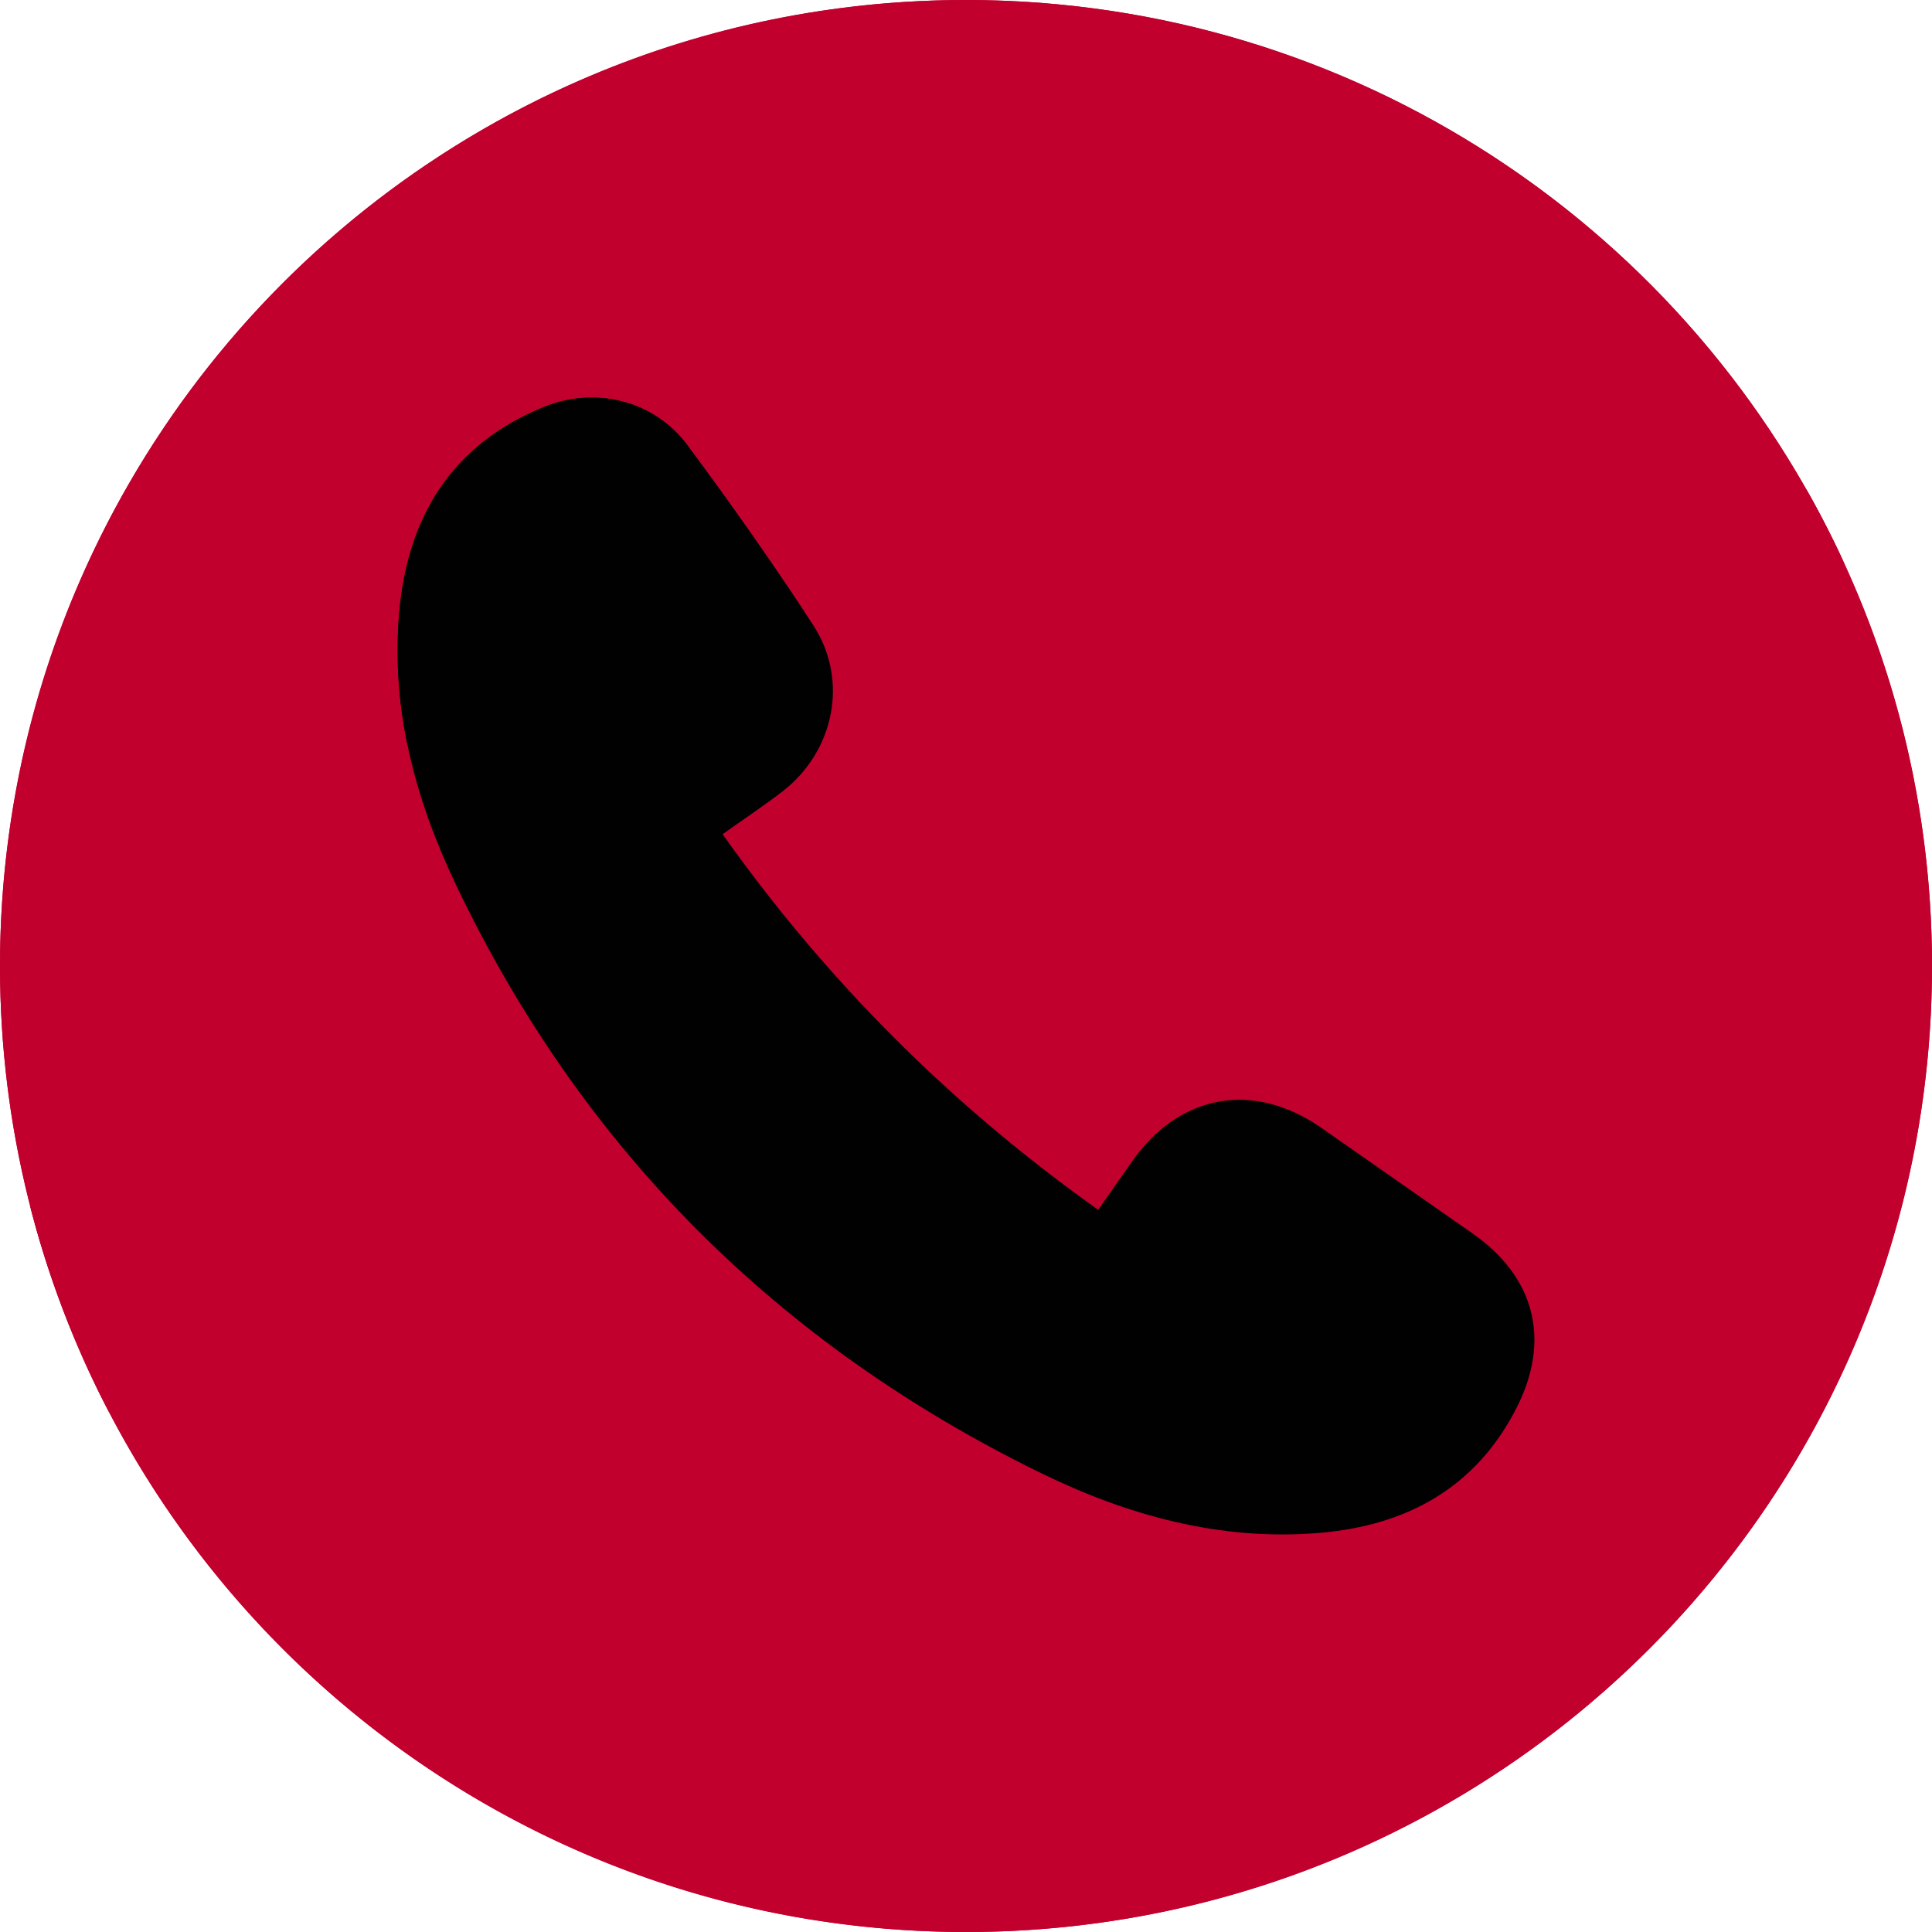
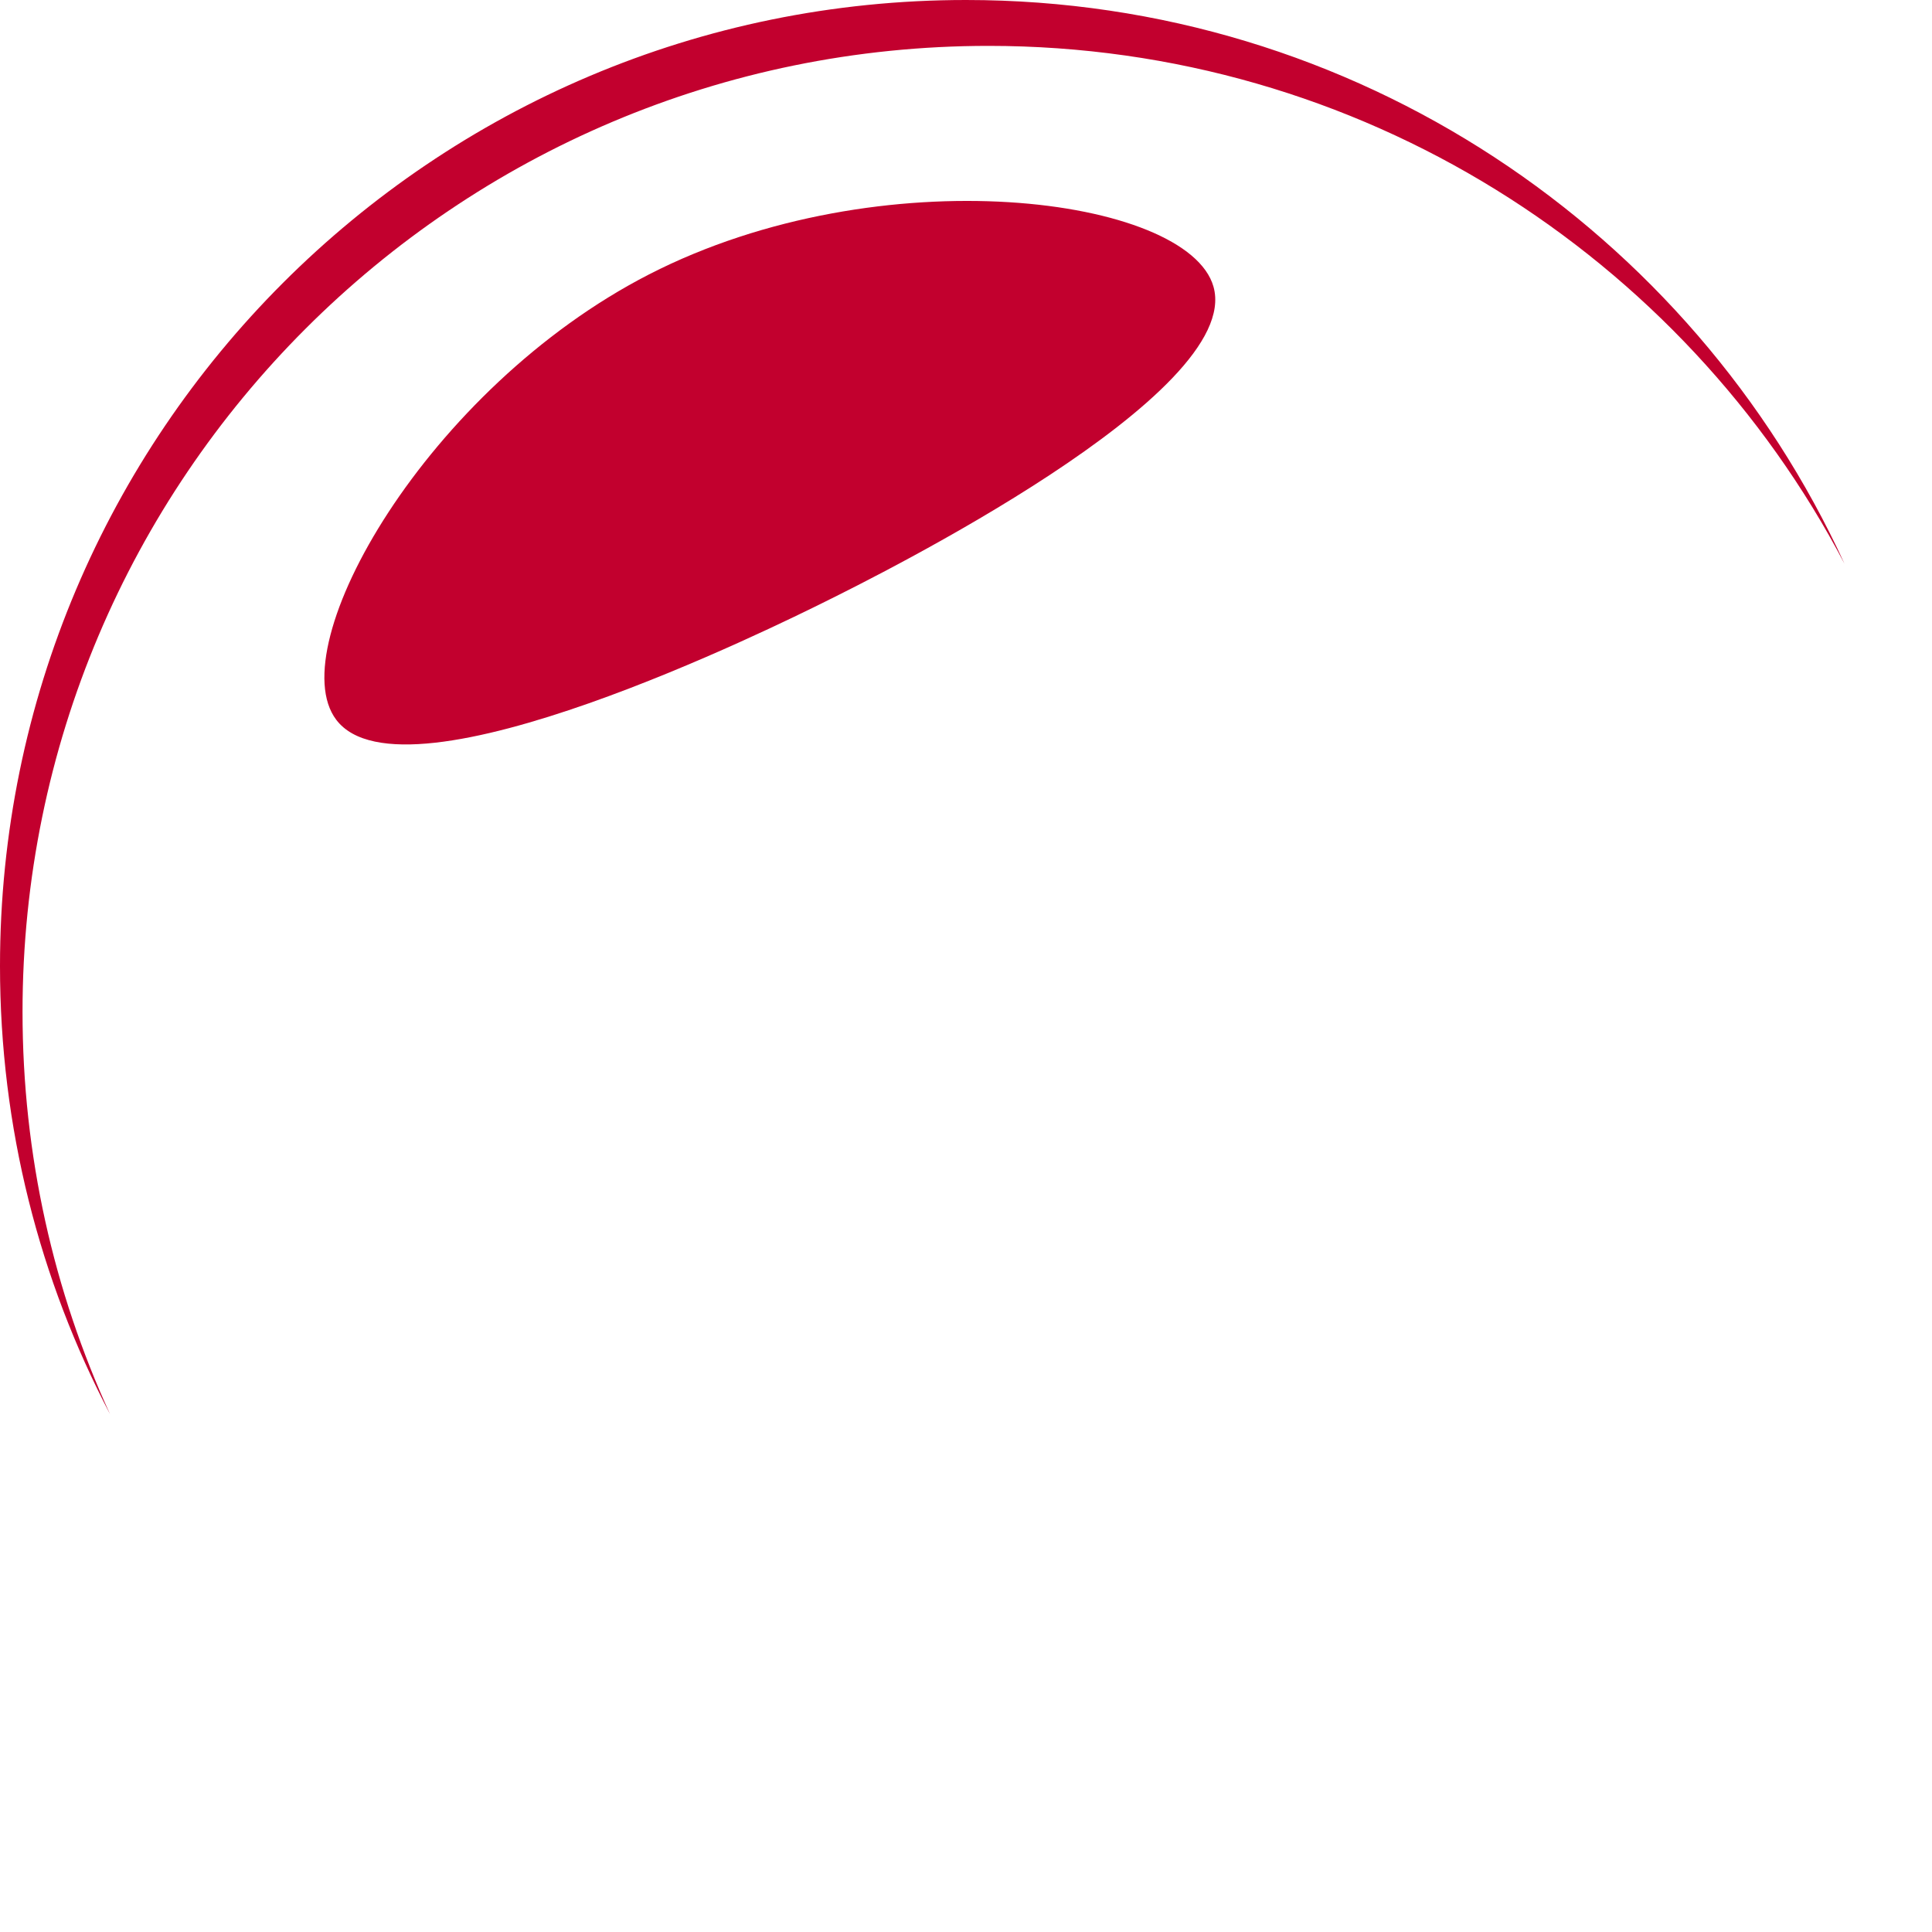
<svg xmlns="http://www.w3.org/2000/svg" data-name="Layer 1" fill="#000000" height="2728.8" preserveAspectRatio="xMidYMid meet" version="1" viewBox="135.6 135.6 2728.8 2728.8" width="2728.8" zoomAndPan="magnify">
  <g id="change1_1">
-     <circle cx="1500" cy="1500" fill="#c2002e" r="1364.4" />
-   </g>
+     </g>
  <g id="change2_1">
-     <path d="M2686.59,826.07a1367.16,1367.16,0,0,1,42.21,338c0,753.54-610.86,1364.4-1364.4,1364.4C856,2528.5,412.53,2250.4,177.81,1838,328.21,2428.06,863.14,2864.4,1500,2864.4c753.54,0,1364.4-610.86,1364.4-1364.4C2864.4,1254.88,2799.74,1024.88,2686.59,826.07Z" fill="#c2002e" />
-   </g>
+     </g>
  <g id="change3_1">
    <path d="M167.42,1564.8c0-753.54,610.86-1364.4,1364.4-1364.4,525.09,0,980.88,296.63,1209,731.45C2525.31,462,2050.78,135.6,1500,135.6,746.46,135.6,135.6,746.46,135.6,1500c0,228.45,56.16,443.78,155.4,632.95C211.67,1960,167.42,1767.56,167.42,1564.8Z" fill="#c2002e" />
  </g>
  <g id="change3_2">
    <path d="M1849.59,540.64c42.59,151.5-476.43,409-547.73,444.37-66.12,32.81-594.94,295.16-691.41,167.12-78.52-104.2,128.46-468.12,441.94-629C1379.64,355.23,1813.79,413.3,1849.59,540.64Z" fill="#c2002e" />
  </g>
  <g id="change4_1">
-     <path d="M1156.21,1313.85c146.71,207.07,322.69,382.78,530.45,530.49,16.84-24,32.57-46.55,48.4-69,66.89-94.9,171.33-113.27,266.69-46.83q107,74.54,213.8,149.28c87.86,61.47,110.88,150.17,62.28,245.9-57.7,113.65-155.51,166.6-278.52,177-140,11.82-271.39-24.68-395.12-85.3-370.22-181.36-647-457.63-824.7-830.28-57.38-120.28-91.59-247.59-80.12-382.78,11.57-136.27,74.11-238.87,204.75-292,72.53-29.48,155.62-8.88,202.27,54,61.59,83,121.2,167.66,177.75,254.17,50.71,77.56,30,178.52-43.74,235.24C1213.76,1274.23,1185.7,1292.88,1156.21,1313.85Z" fill="#010101" />
-   </g>
+     </g>
  <g id="change5_1">
-     <path d="M1271.83,999.76c-52.87-80-108.3-158.44-165.44-235.44-46.65-62.86-129.74-83.46-202.27-54-130.64,53.1-193.18,155.7-204.75,292-5.37,63.29-.72,124.85,11.62,184.77C875.62,1185.85,1169,1049.68,1271.83,999.76Z" fill="#010101" />
-   </g>
+     </g>
</svg>